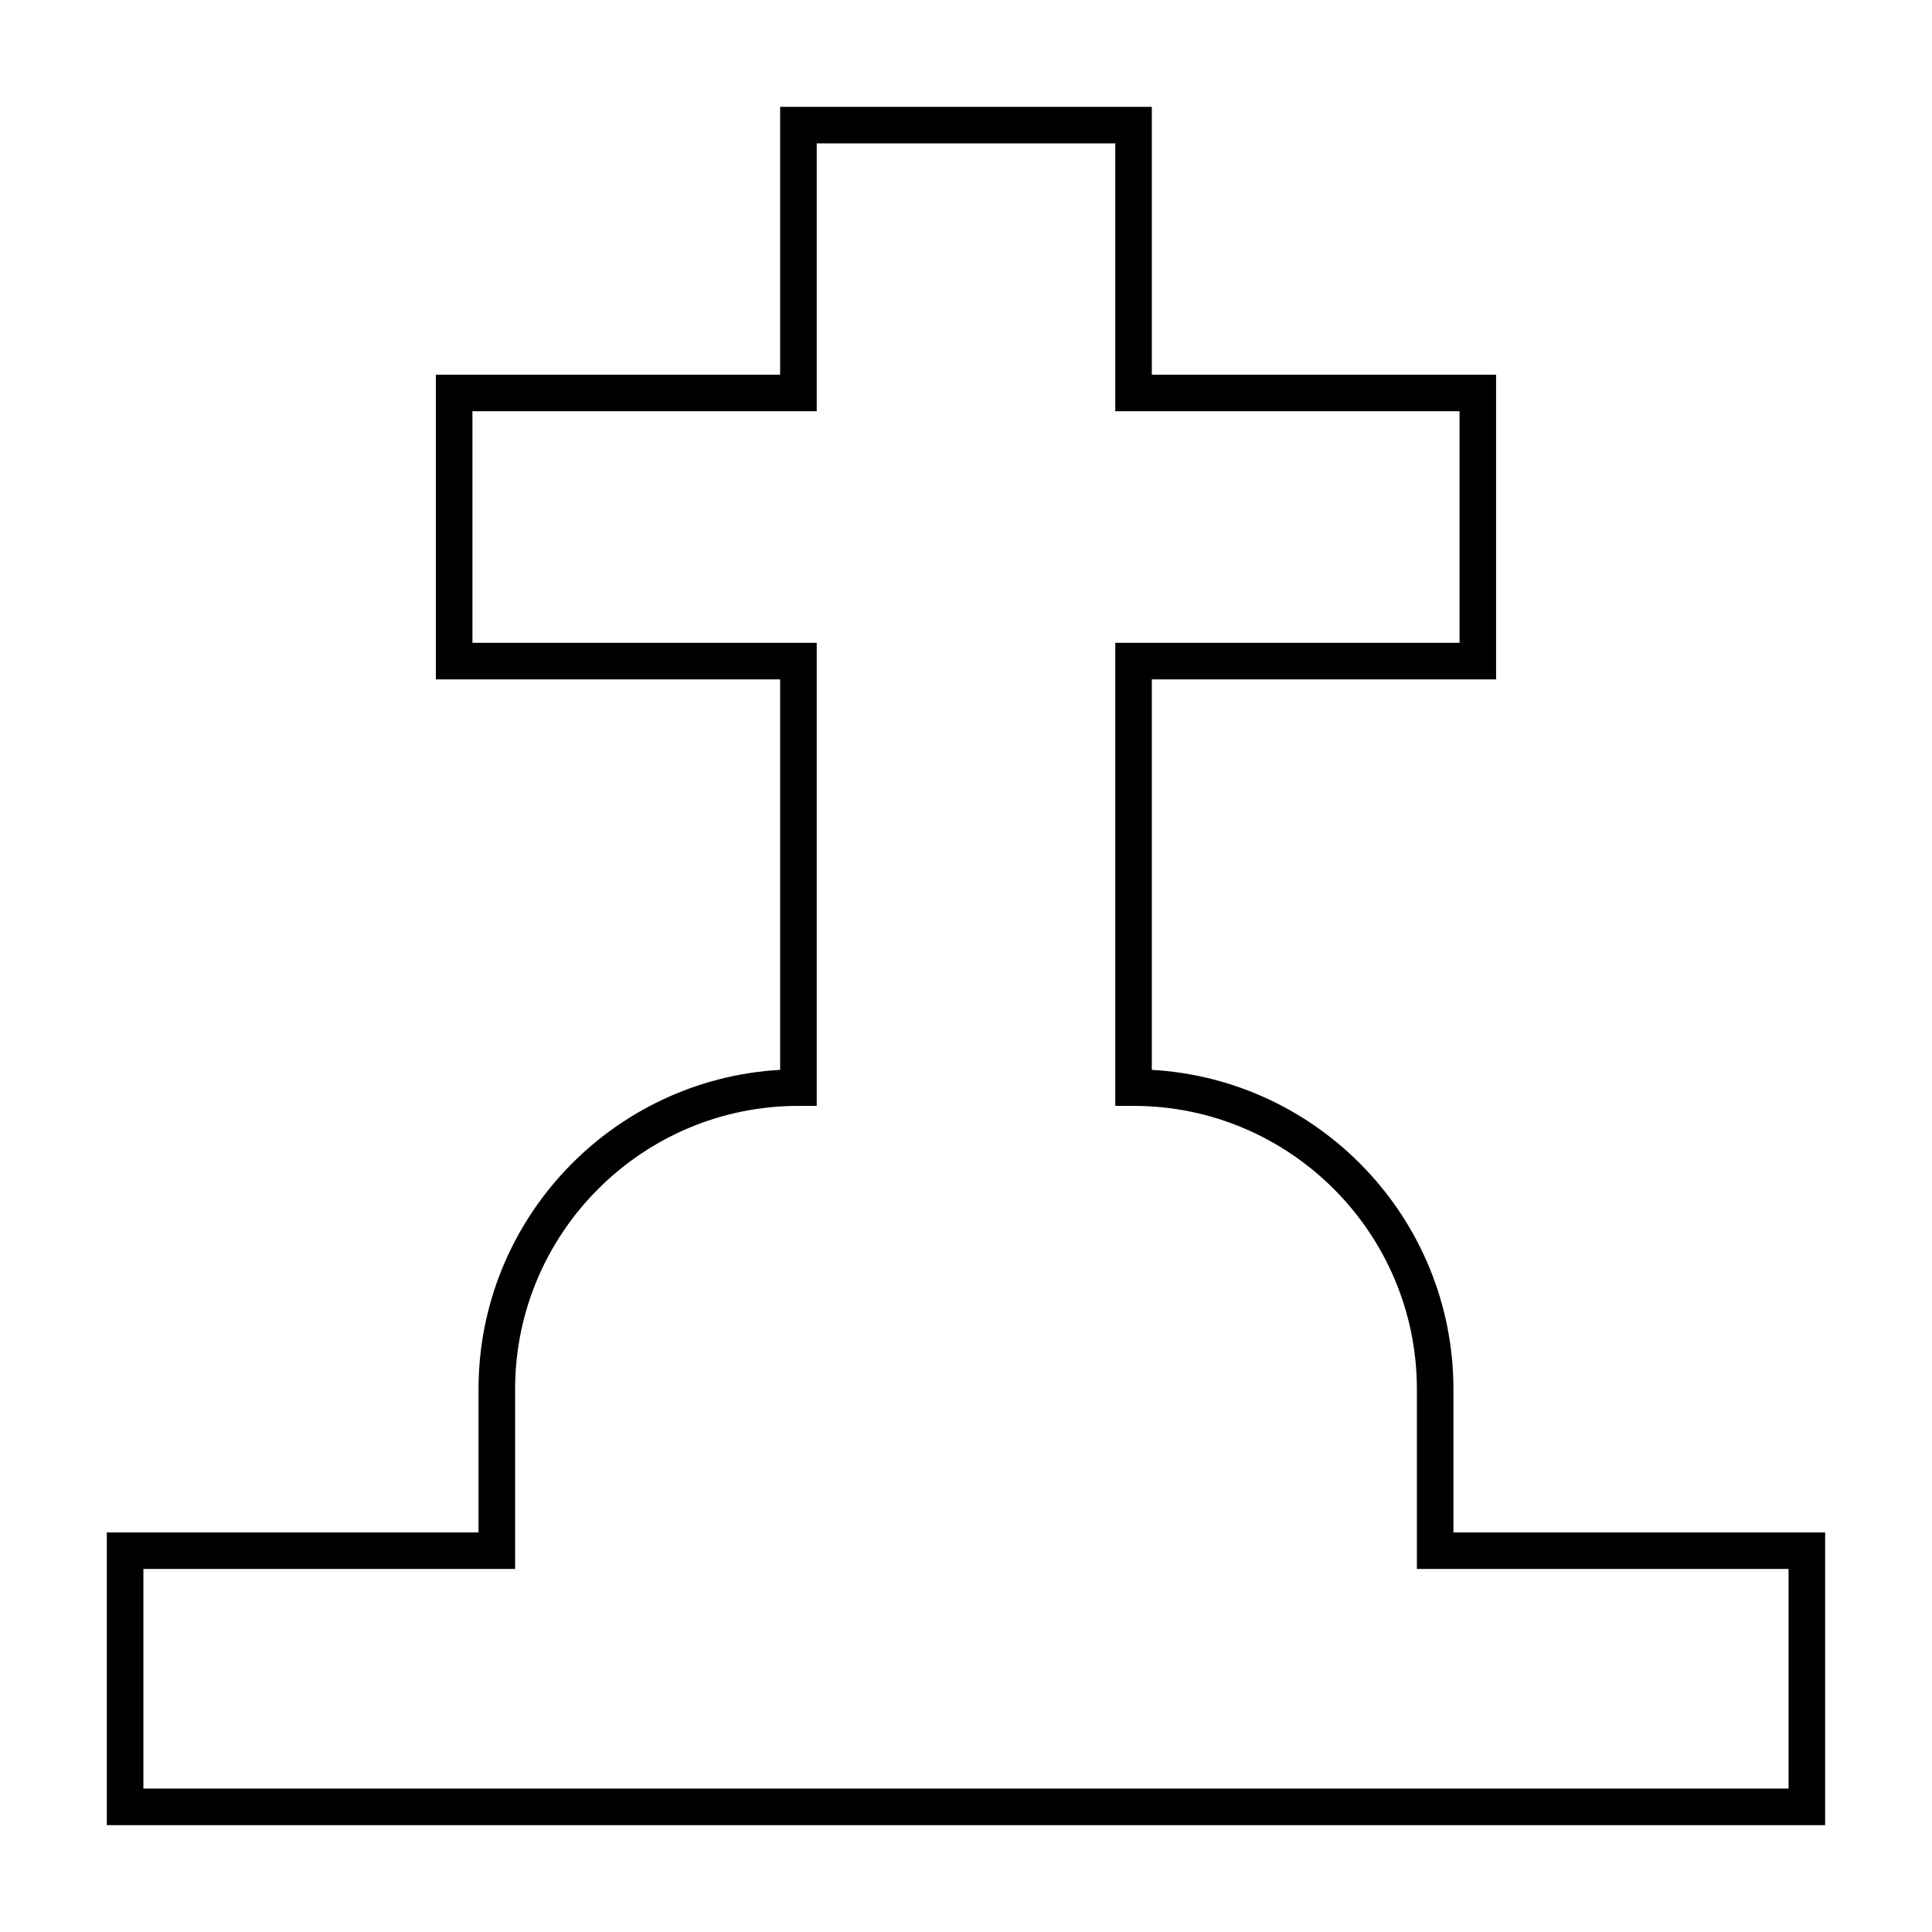
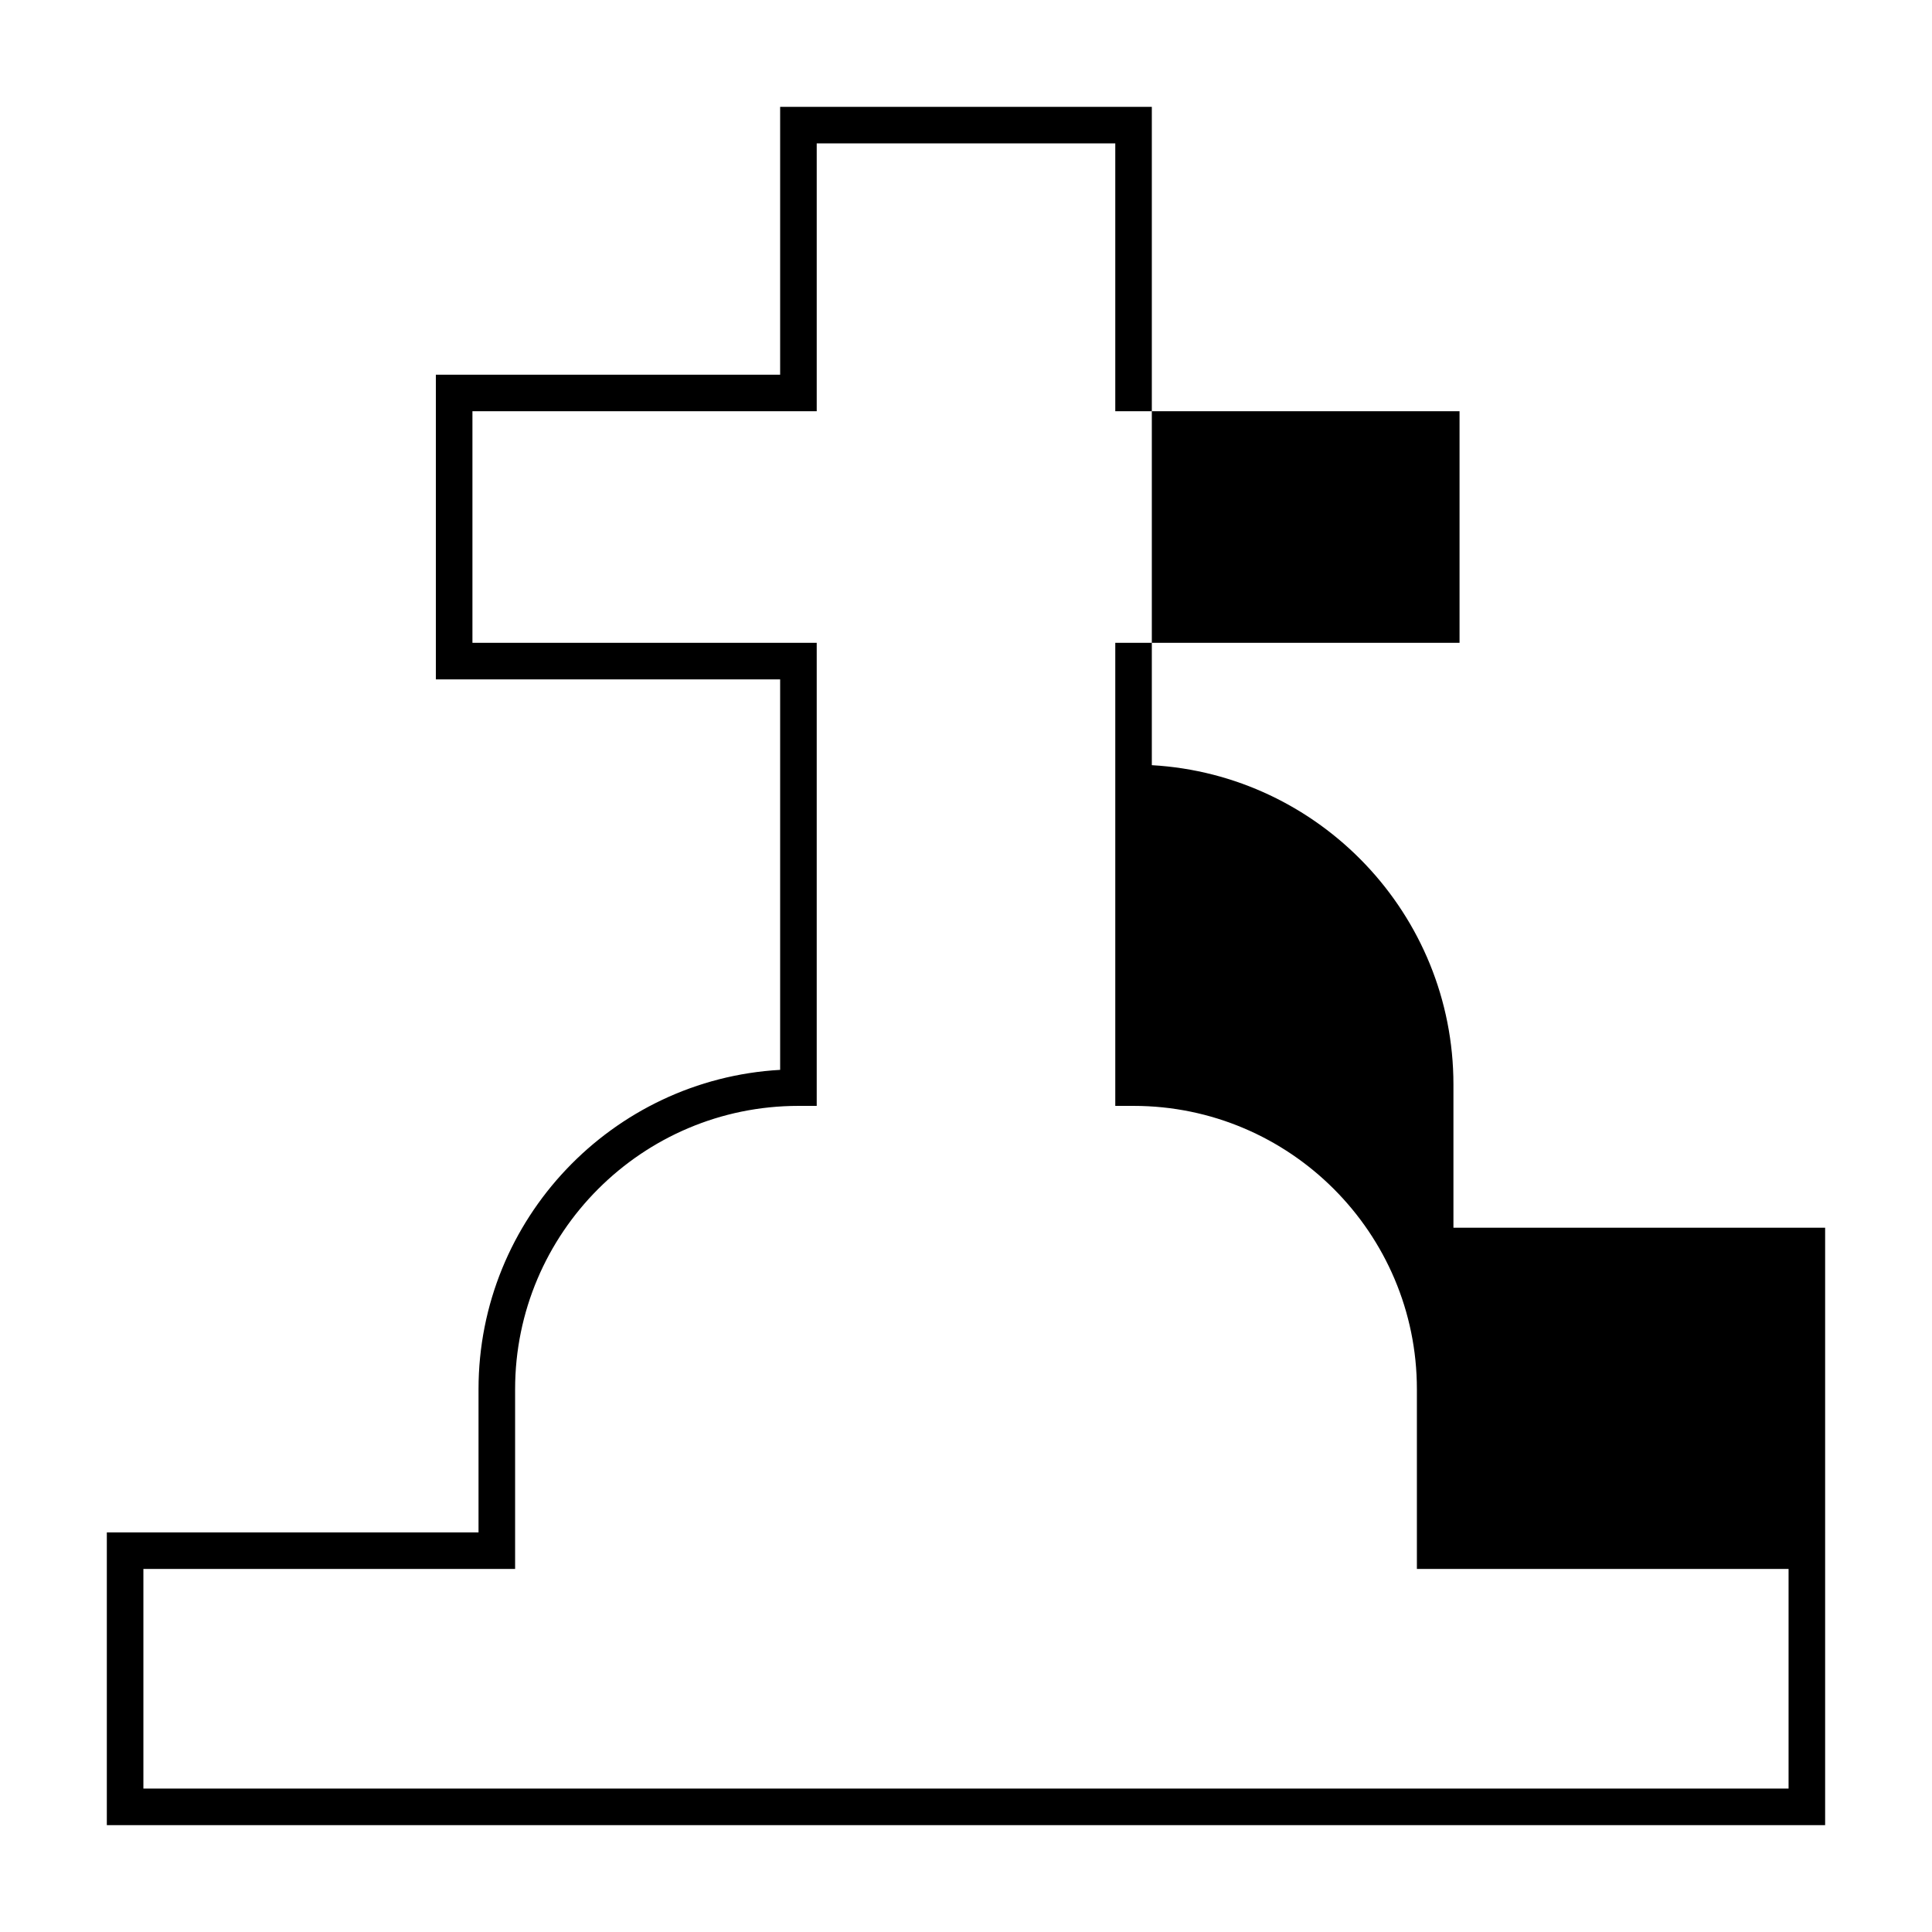
<svg xmlns="http://www.w3.org/2000/svg" fill="#000000" width="800px" height="800px" version="1.1" viewBox="144 144 512 512">
-   <path d="m627.68 627.68h-455.37v-77.574h98.504v-37.945c0-45.117 35.434-82.117 79.93-84.637v-103.48h-91.238v-80.742h91.238v-70.984h98.5v70.984h91.234v80.742h-91.234v103.48c44.496 2.523 79.93 39.52 79.93 84.637v37.945h98.504zm-445.68-9.691h435.99v-58.199h-98.5v-47.633c0-41.402-33.684-75.086-75.086-75.086h-4.844v-122.72h91.234v-61.363h-91.234v-70.984h-79.121v70.984h-91.238v61.363h91.238v122.72h-4.844c-41.402 0-75.086 33.684-75.086 75.086v47.633h-98.508z" />
+   <path d="m627.68 627.68h-455.37v-77.574h98.504v-37.945c0-45.117 35.434-82.117 79.93-84.637v-103.48h-91.238v-80.742h91.238v-70.984h98.5v70.984h91.234h-91.234v103.48c44.496 2.523 79.93 39.52 79.93 84.637v37.945h98.504zm-445.68-9.691h435.99v-58.199h-98.5v-47.633c0-41.402-33.684-75.086-75.086-75.086h-4.844v-122.72h91.234v-61.363h-91.234v-70.984h-79.121v70.984h-91.238v61.363h91.238v122.72h-4.844c-41.402 0-75.086 33.684-75.086 75.086v47.633h-98.508z" />
</svg>